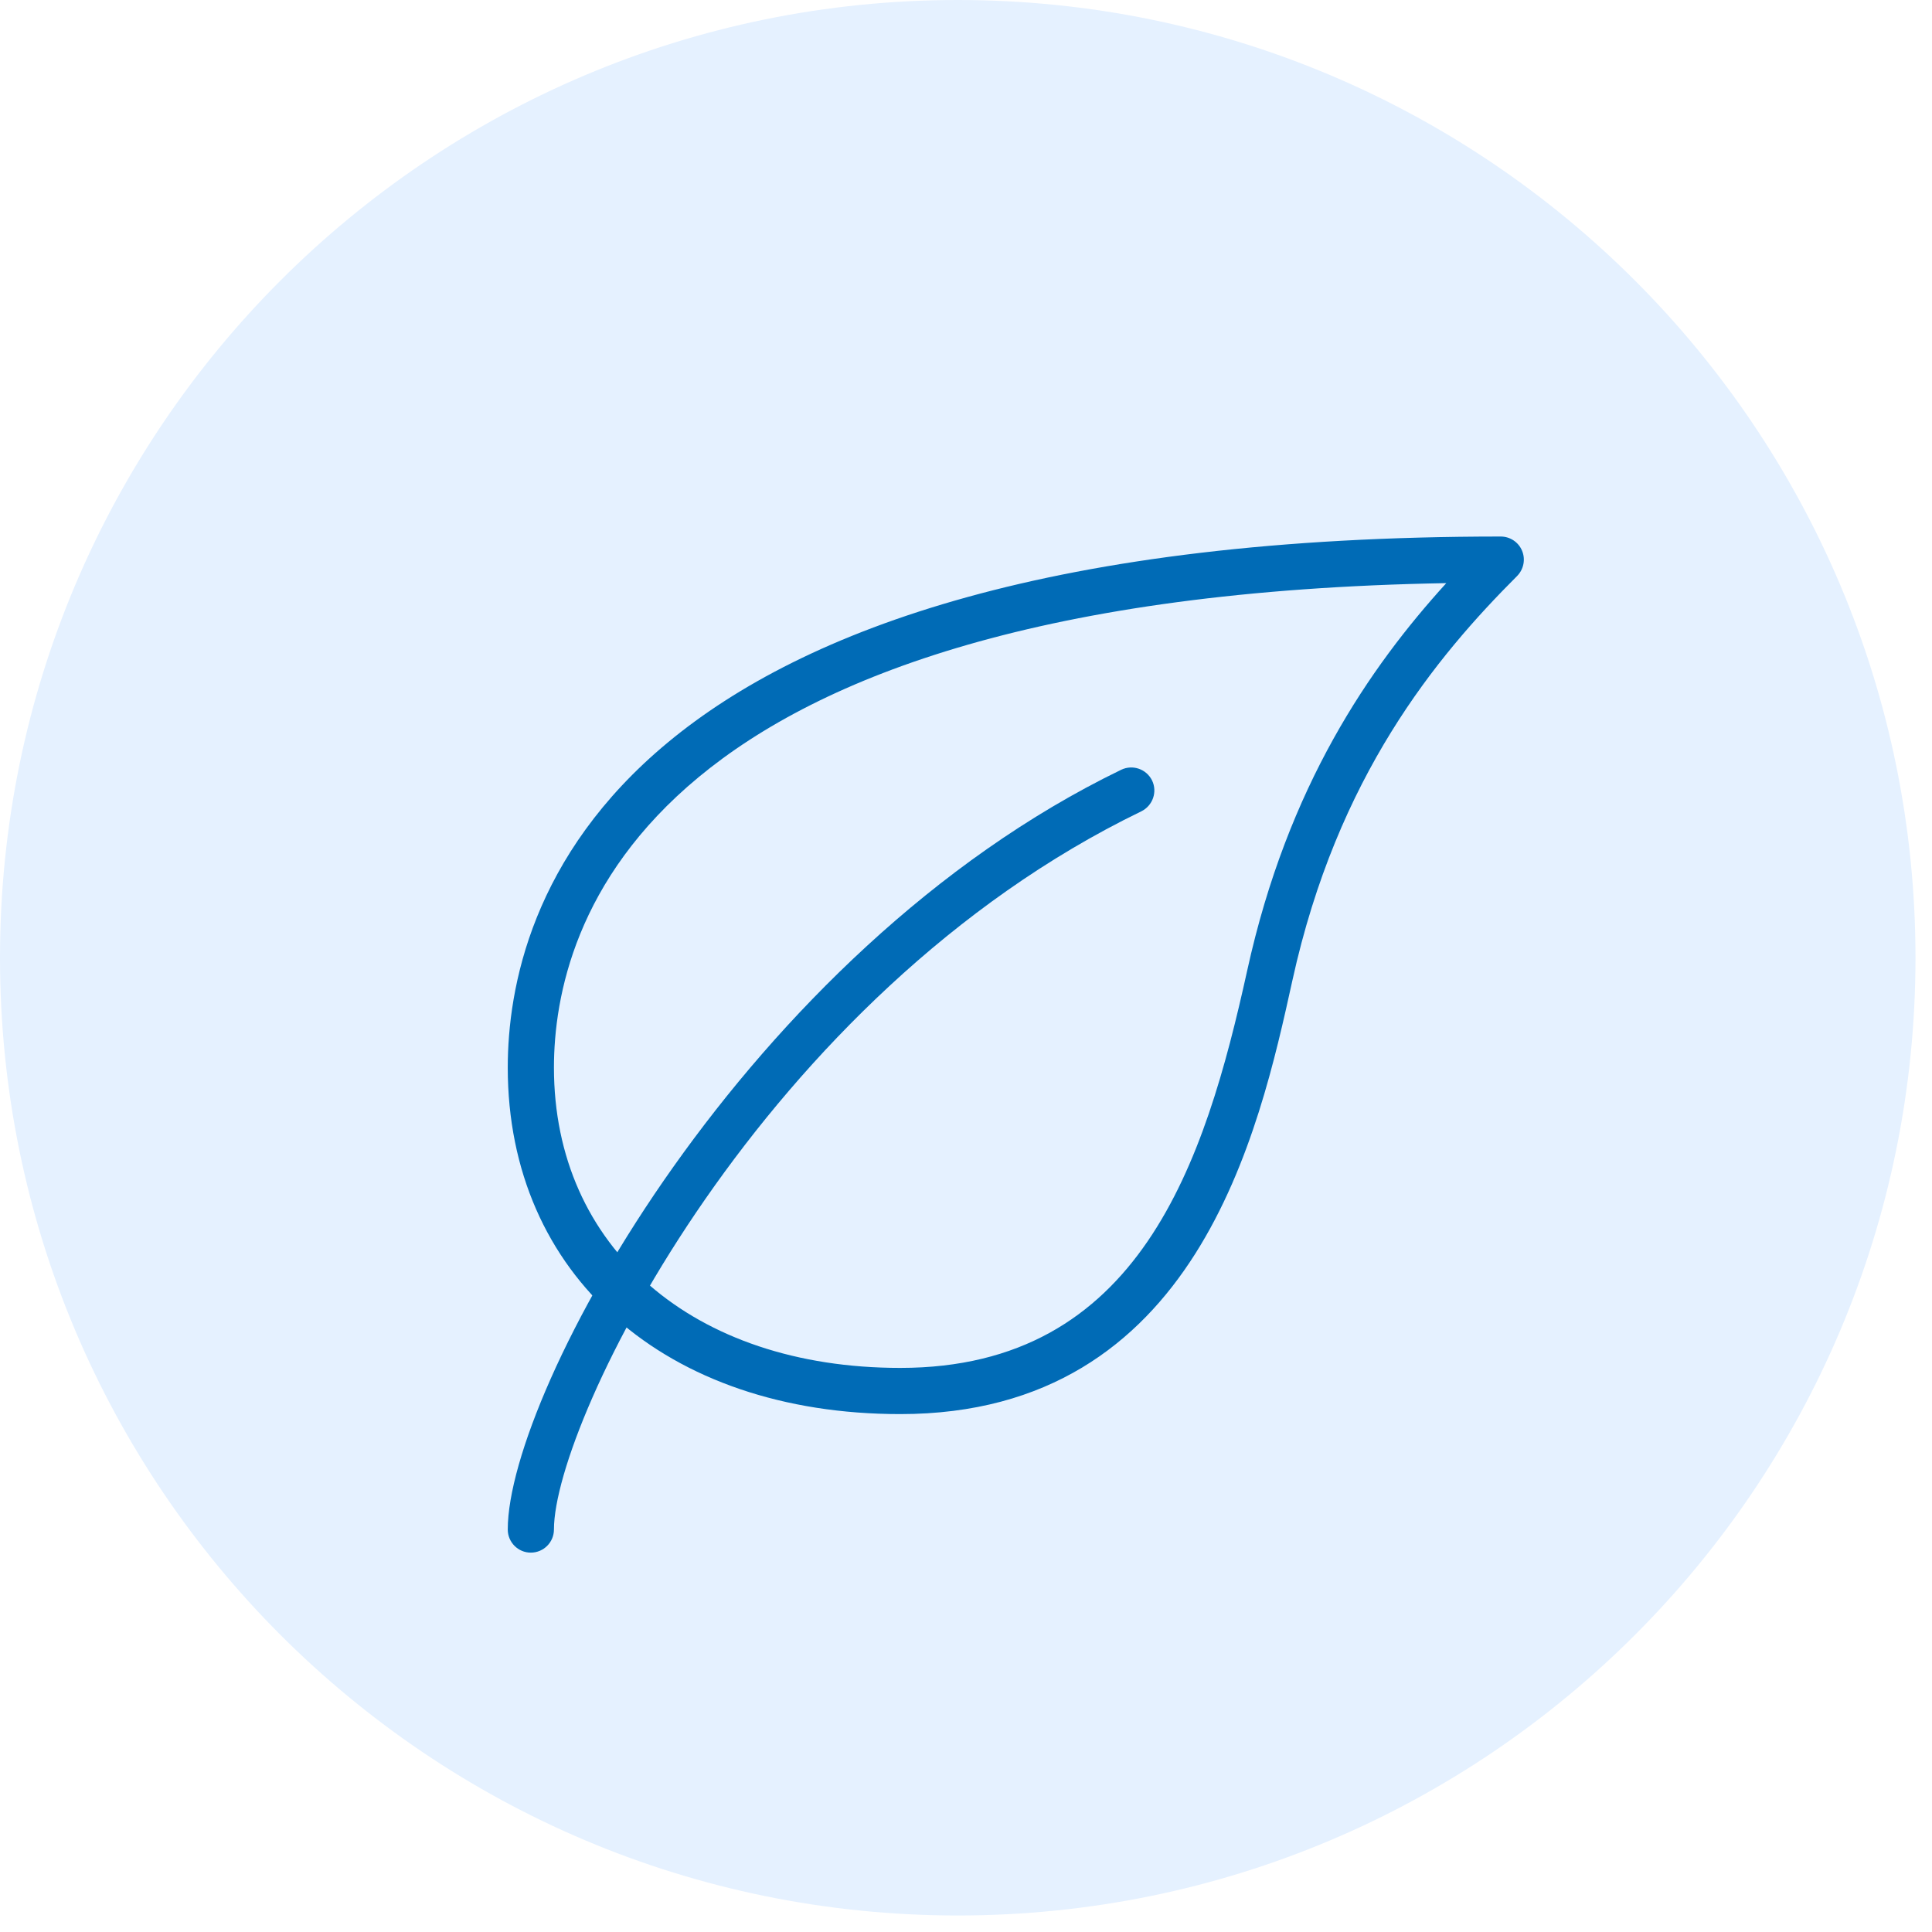
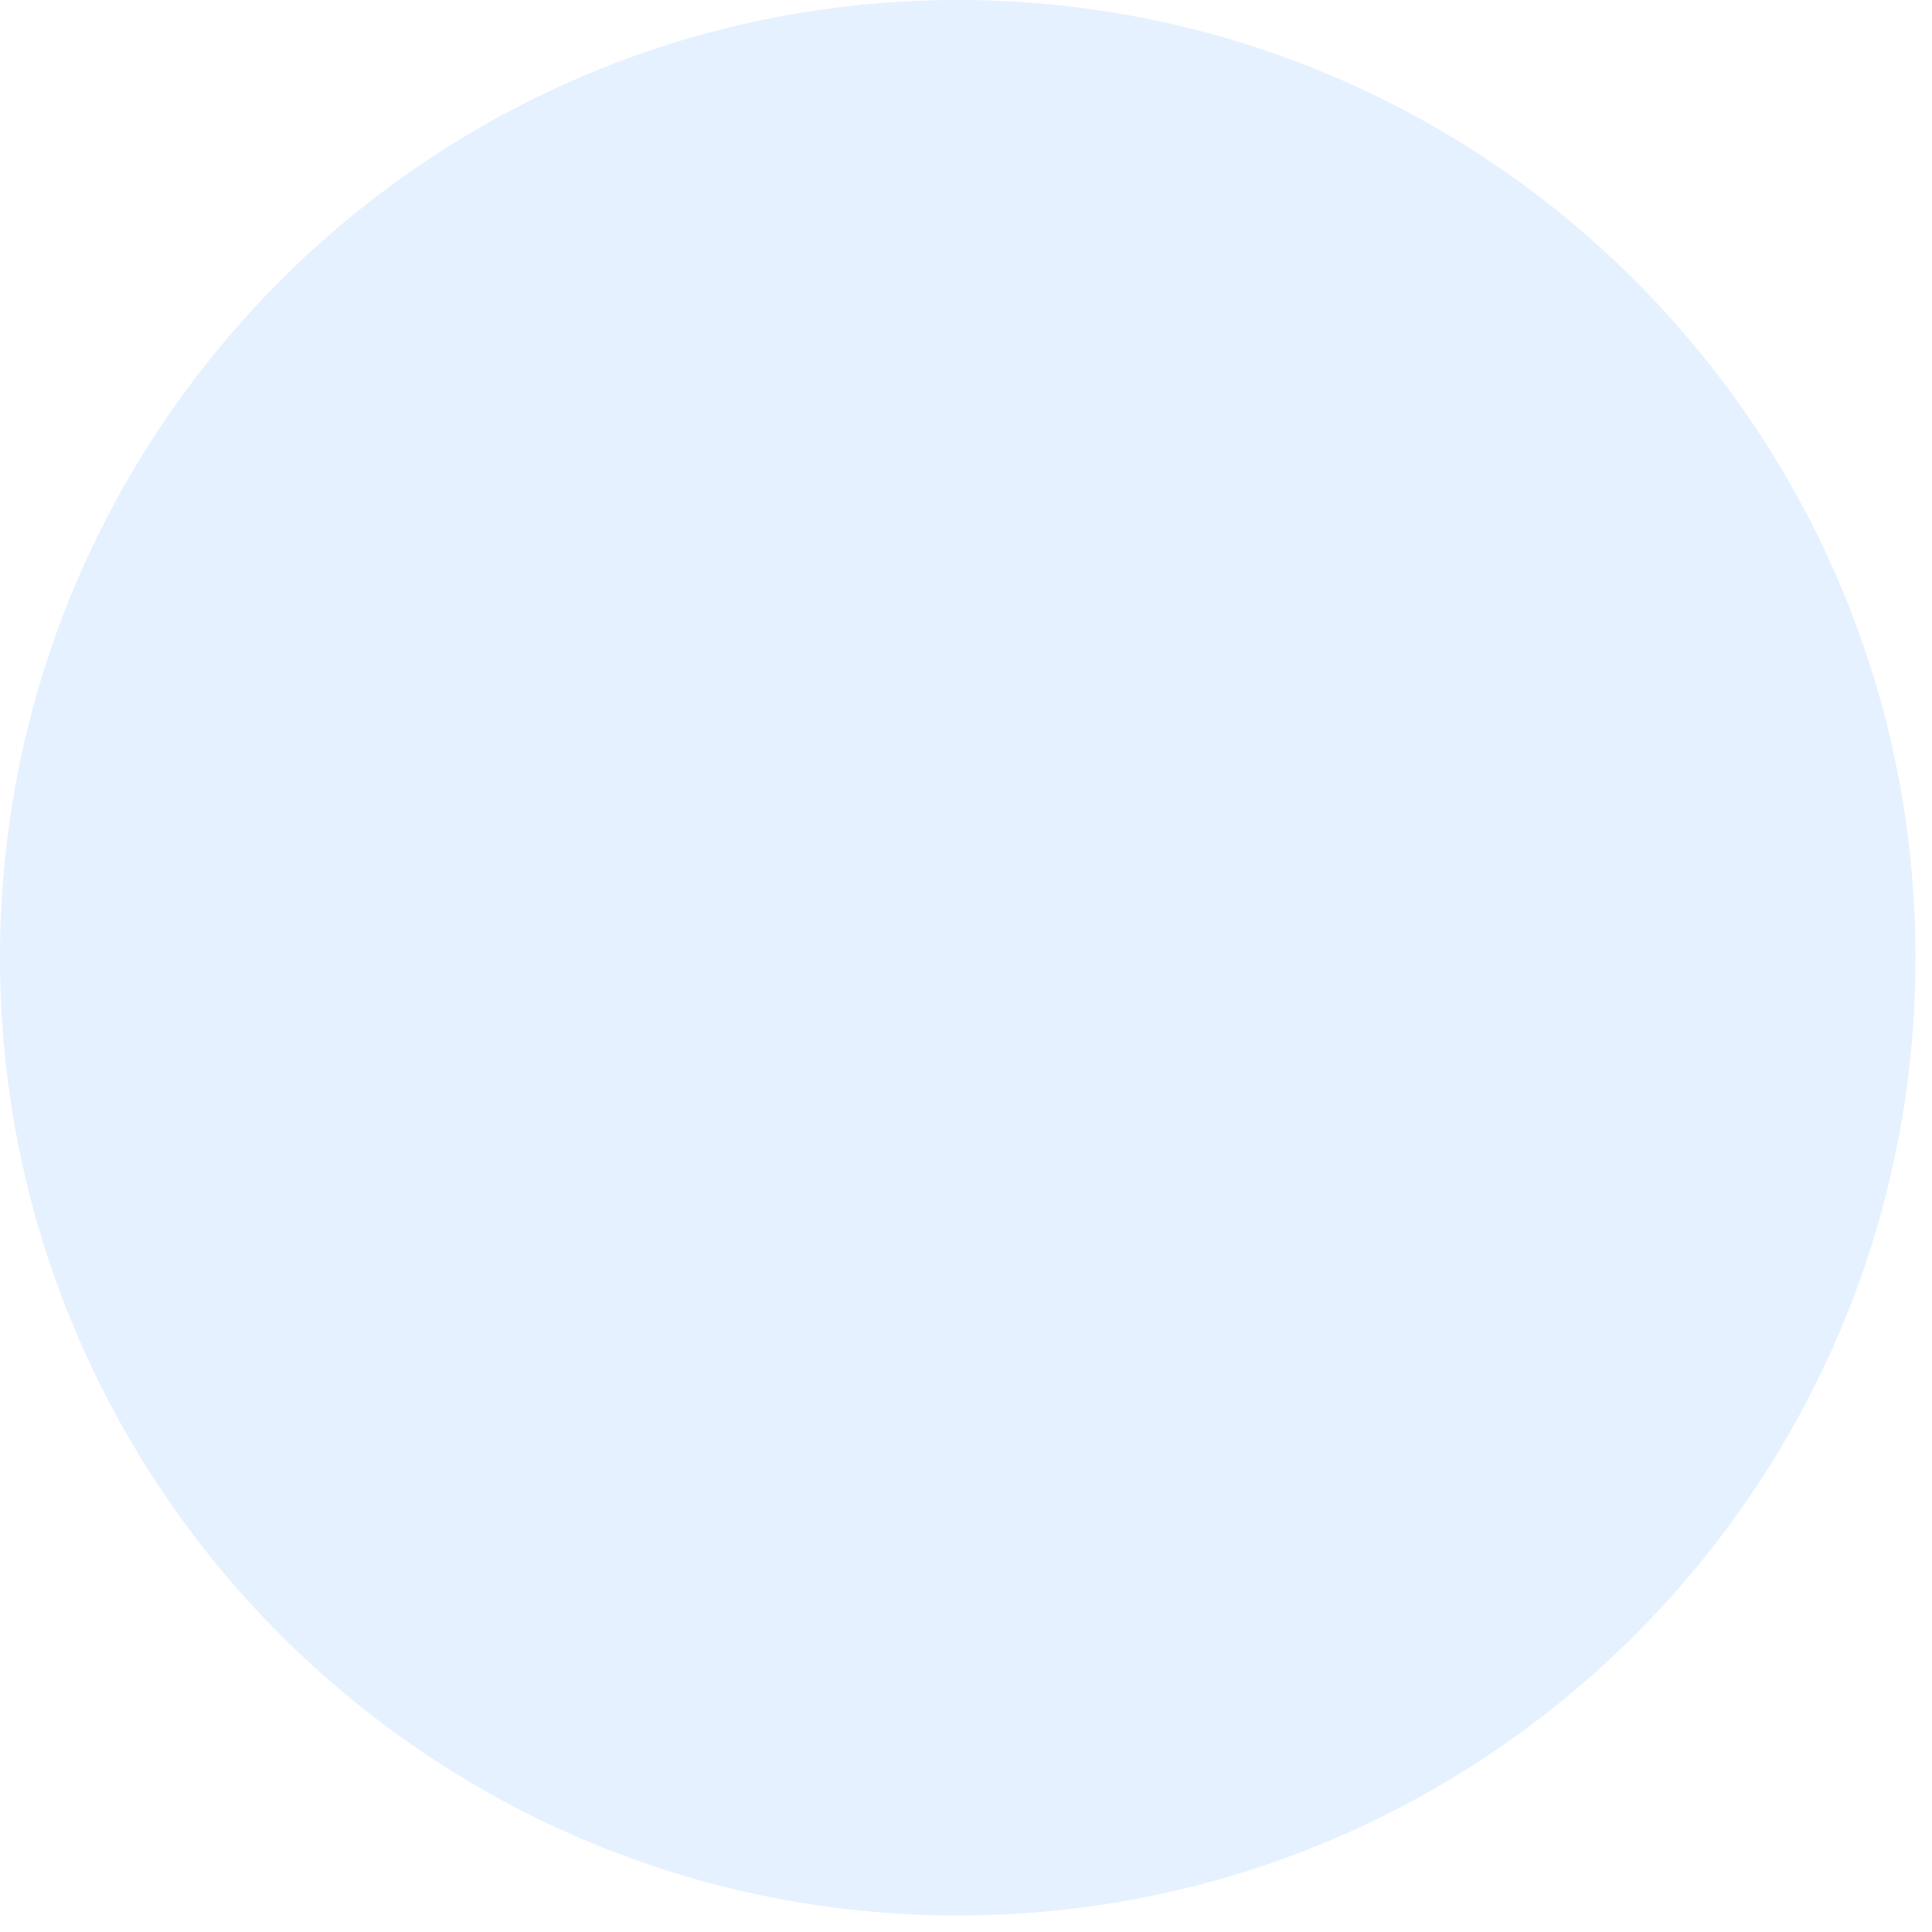
<svg xmlns="http://www.w3.org/2000/svg" width="100" zoomAndPan="magnify" viewBox="0 0 75 75" height="100" preserveAspectRatio="xMidYMid meet" version="1.0">
  <defs>
    <clipPath id="6556f3a7fe">
      <path d="M 0 0 L 74.359 0 L 74.359 74.359 L 0 74.359 Z M 0 0 " clip-rule="nonzero" />
    </clipPath>
    <clipPath id="af8223b575">
      <path d="M 37.18 0 C 16.645 0 0 16.645 0 37.18 C 0 57.711 16.645 74.359 37.18 74.359 C 57.711 74.359 74.359 57.711 74.359 37.18 C 74.359 16.645 57.711 0 37.18 0 Z M 37.18 0 " clip-rule="nonzero" />
    </clipPath>
    <clipPath id="36ebcaf0e8">
-       <path d="M 19.711 20.828 L 59.461 20.828 L 59.461 55 L 19.711 55 Z M 19.711 20.828 " clip-rule="nonzero" />
-     </clipPath>
+       </clipPath>
    <clipPath id="9e124338fd">
-       <path d="M 19.711 29 L 45 29 L 45 60.578 L 19.711 60.578 Z M 19.711 29 " clip-rule="nonzero" />
-     </clipPath>
+       </clipPath>
  </defs>
  <rect x="-7.5" width="90" fill="#ffffff" y="-7.5" height="90" fill-opacity="1" />
  <g clip-path="url(#6556f3a7fe)">
    <g clip-path="url(#af8223b575)">
      <path fill="#e5f1ff" d="M 0 0 L 74.359 0 L 74.359 74.359 L 0 74.359 Z M 0 0 " fill-opacity="1" fill-rule="nonzero" />
    </g>
  </g>
  <g clip-path="url(#36ebcaf0e8)">
-     <path fill="#006bb6" d="M 34.949 54.895 C 25.836 54.895 19.711 49.488 19.711 41.445 C 19.711 35.246 23.465 20.828 58.258 20.828 C 58.621 20.828 58.949 21.047 59.086 21.379 C 59.227 21.715 59.148 22.102 58.895 22.359 C 55.75 25.504 51.914 30.129 50.172 38.055 C 48.875 43.938 46.465 54.895 34.949 54.895 Z M 56.145 22.637 C 24.93 23.188 21.504 35.906 21.504 41.445 C 21.504 48.418 26.906 53.102 34.949 53.102 C 44.246 53.102 46.773 45.133 48.418 37.668 C 49.992 30.504 53.18 25.898 56.145 22.637 Z M 56.145 22.637 " fill-opacity="1" fill-rule="nonzero" />
-   </g>
+     </g>
  <g clip-path="url(#9e124338fd)">
-     <path fill="#006bb6" d="M 20.605 60.273 C 20.113 60.273 19.711 59.871 19.711 59.375 C 19.711 54.047 28.953 36.941 43.523 29.883 C 43.969 29.668 44.504 29.852 44.723 30.297 C 44.938 30.742 44.75 31.277 44.305 31.496 C 29.59 38.625 21.504 55.184 21.504 59.375 C 21.504 59.871 21.102 60.273 20.605 60.273 Z M 20.605 60.273 " fill-opacity="1" fill-rule="nonzero" />
-   </g>
+     </g>
</svg>